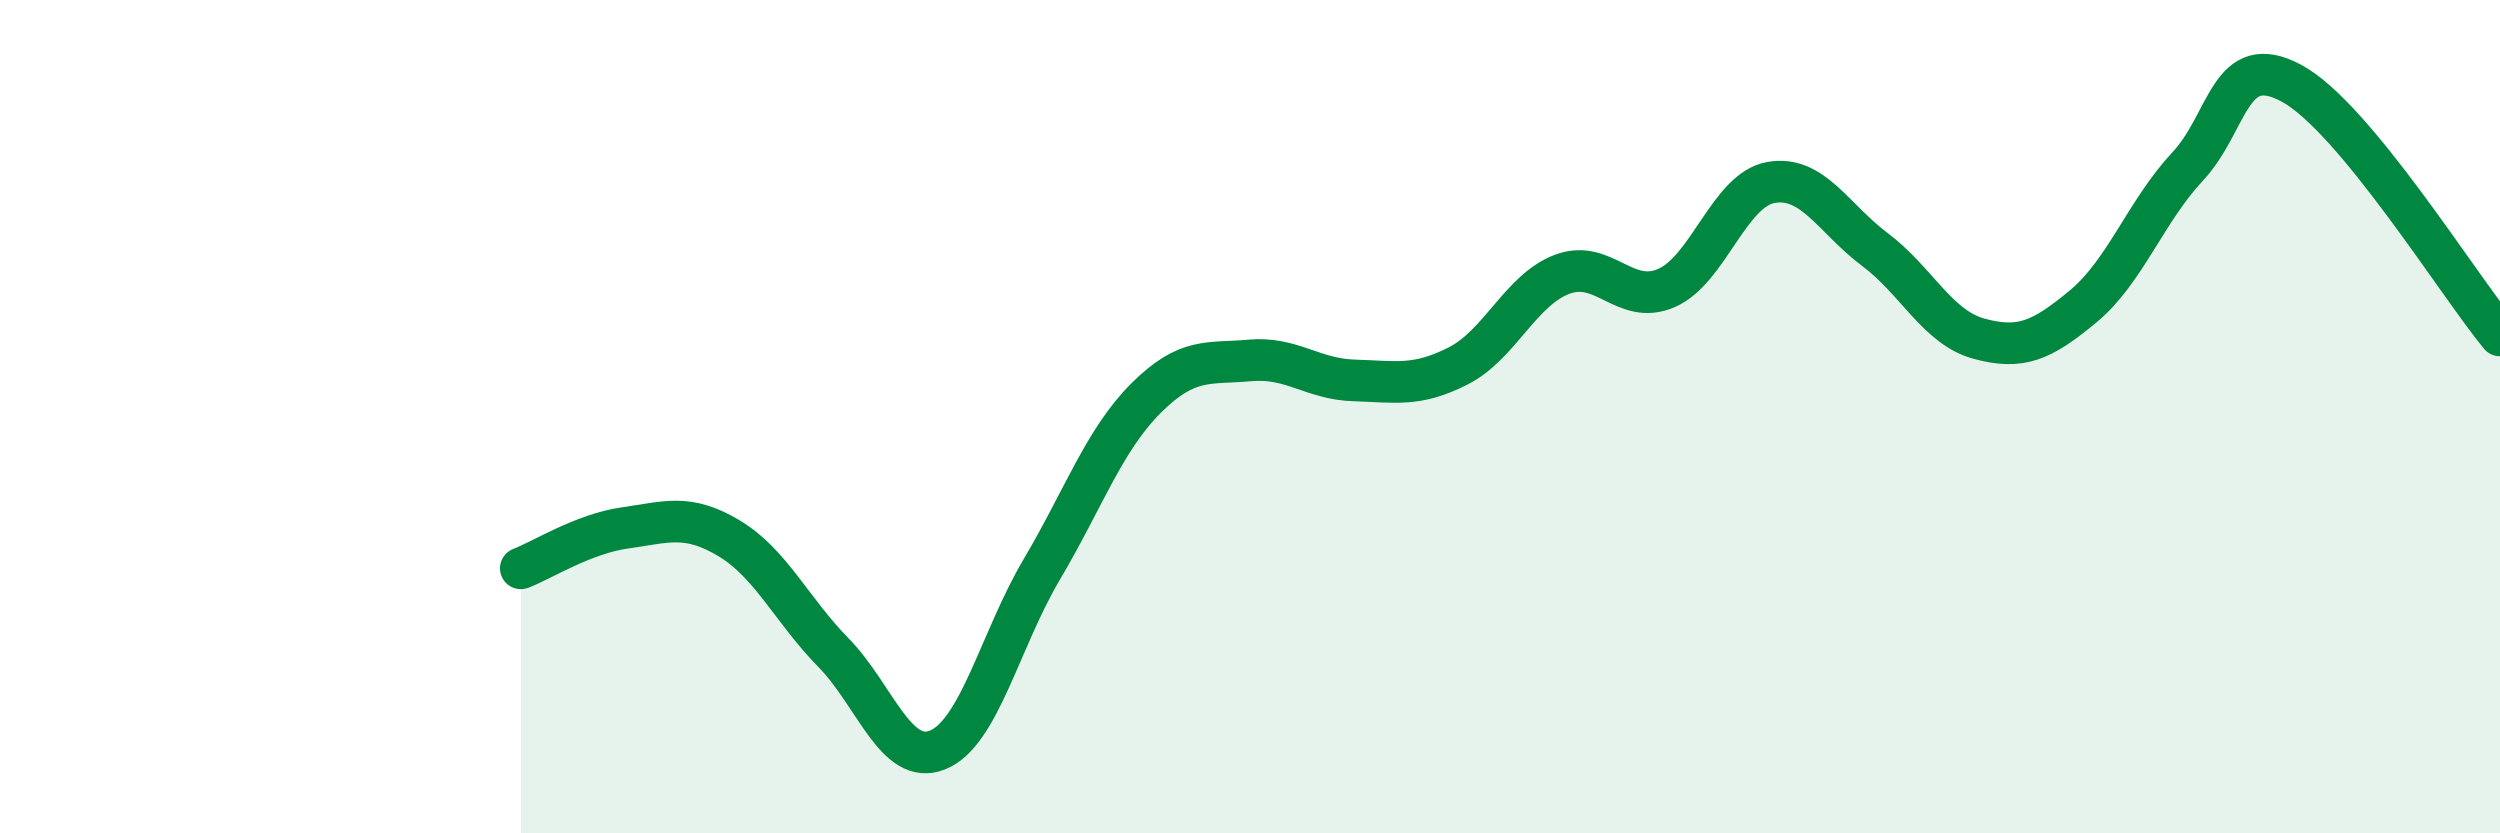
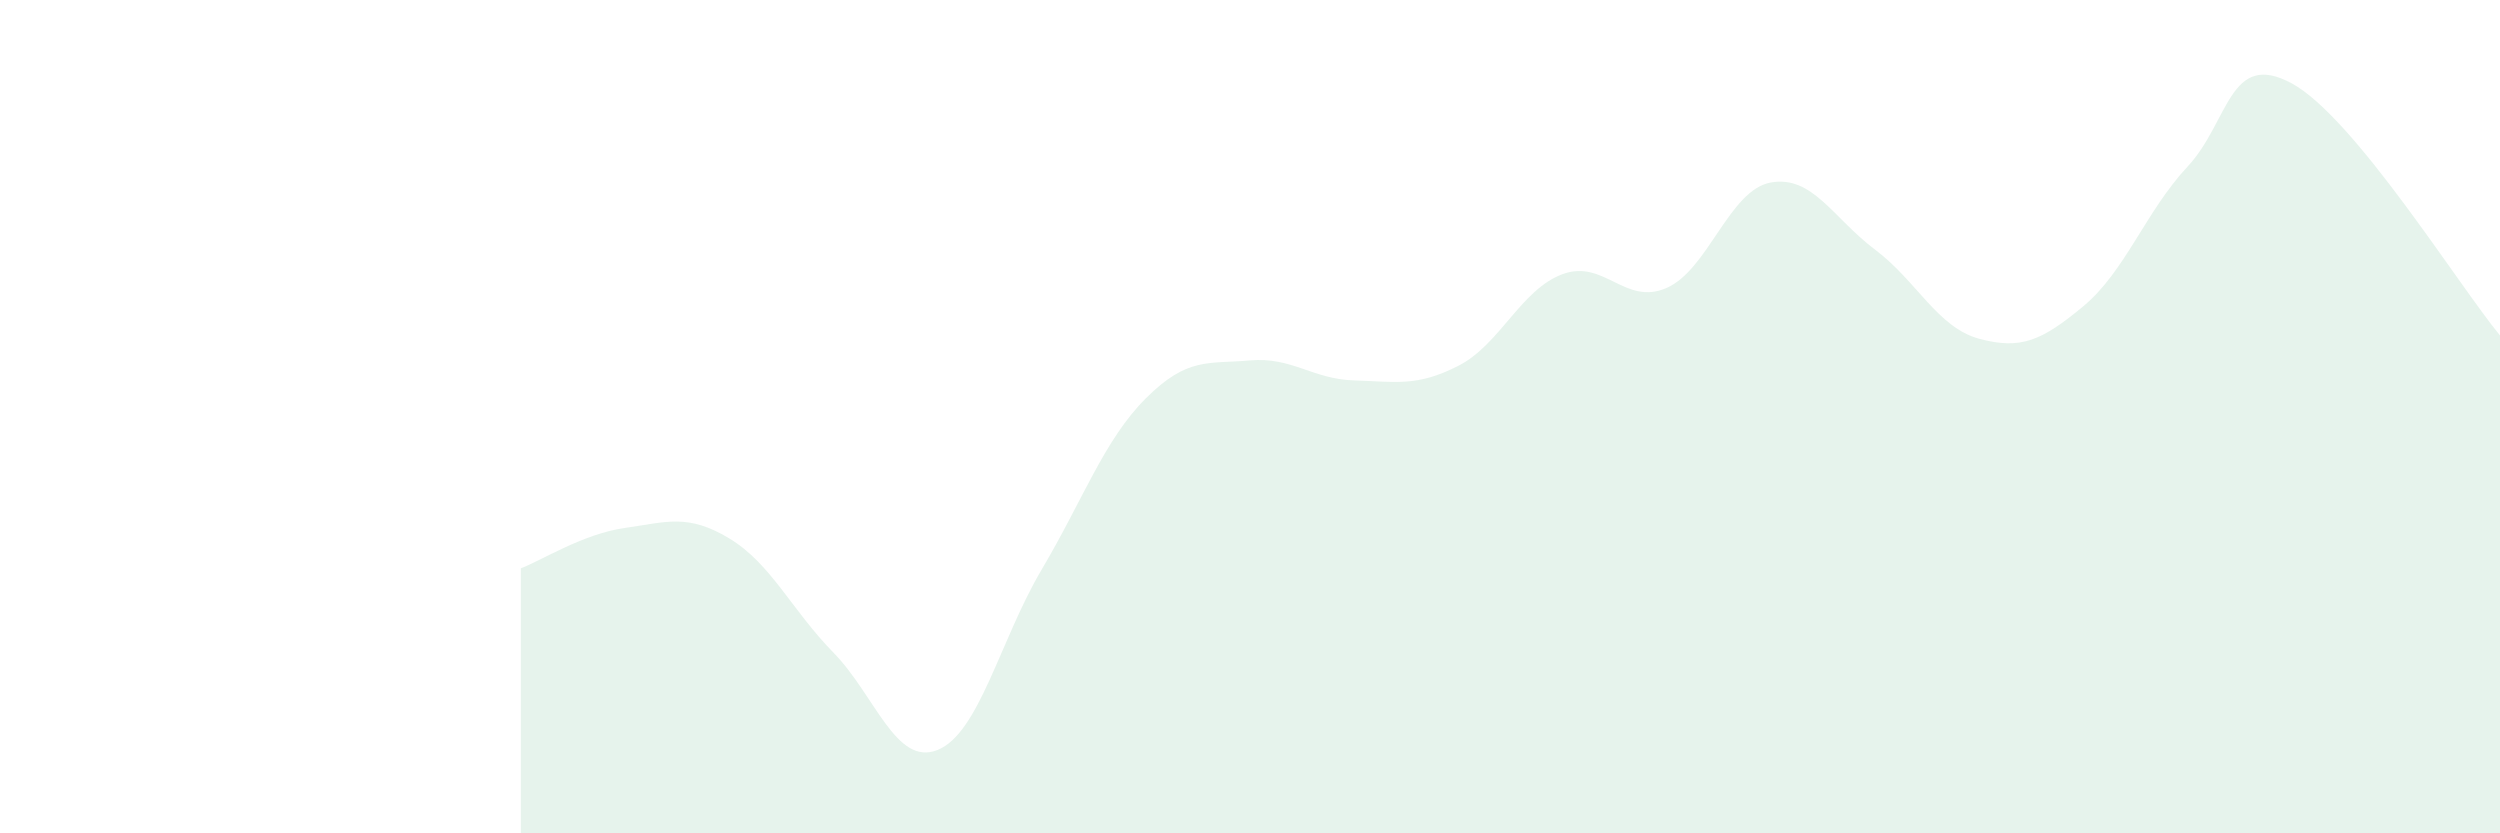
<svg xmlns="http://www.w3.org/2000/svg" width="60" height="20" viewBox="0 0 60 20">
  <path d="M 12.5,13.64 C 13,13.45 14,12.81 15,12.67 C 16,12.53 16.5,12.32 17.5,12.92 C 18.5,13.52 19,14.64 20,15.66 C 21,16.68 21.5,18.4 22.5,18 C 23.5,17.6 24,15.36 25,13.67 C 26,11.98 26.5,10.56 27.5,9.56 C 28.5,8.56 29,8.74 30,8.65 C 31,8.56 31.5,9.1 32.5,9.13 C 33.5,9.16 34,9.29 35,8.78 C 36,8.27 36.5,6.95 37.5,6.58 C 38.5,6.21 39,7.35 40,6.91 C 41,6.47 41.5,4.56 42.5,4.38 C 43.5,4.2 44,5.24 45,5.99 C 46,6.74 46.5,7.86 47.5,8.13 C 48.5,8.4 49,8.18 50,7.35 C 51,6.52 51.5,5.07 52.5,4 C 53.5,2.93 53.5,1.19 55,2 C 56.5,2.81 59,6.84 60,8.05L60 20L12.5 20Z" fill="#008740" opacity="0.1" stroke-linecap="round" stroke-linejoin="round" />
-   <path d="M 12.5,13.64 C 13,13.45 14,12.81 15,12.67 C 16,12.53 16.5,12.32 17.5,12.92 C 18.5,13.52 19,14.64 20,15.66 C 21,16.68 21.5,18.4 22.5,18 C 23.5,17.6 24,15.36 25,13.67 C 26,11.98 26.5,10.56 27.5,9.56 C 28.5,8.56 29,8.74 30,8.65 C 31,8.56 31.5,9.1 32.5,9.13 C 33.5,9.16 34,9.29 35,8.78 C 36,8.27 36.5,6.95 37.5,6.58 C 38.5,6.21 39,7.35 40,6.91 C 41,6.47 41.5,4.56 42.5,4.38 C 43.5,4.2 44,5.24 45,5.99 C 46,6.74 46.5,7.86 47.5,8.13 C 48.5,8.4 49,8.18 50,7.35 C 51,6.52 51.5,5.07 52.5,4 C 53.5,2.93 53.5,1.19 55,2 C 56.5,2.81 59,6.84 60,8.05" stroke="#008740" stroke-width="1" fill="none" stroke-linecap="round" stroke-linejoin="round" />
</svg>